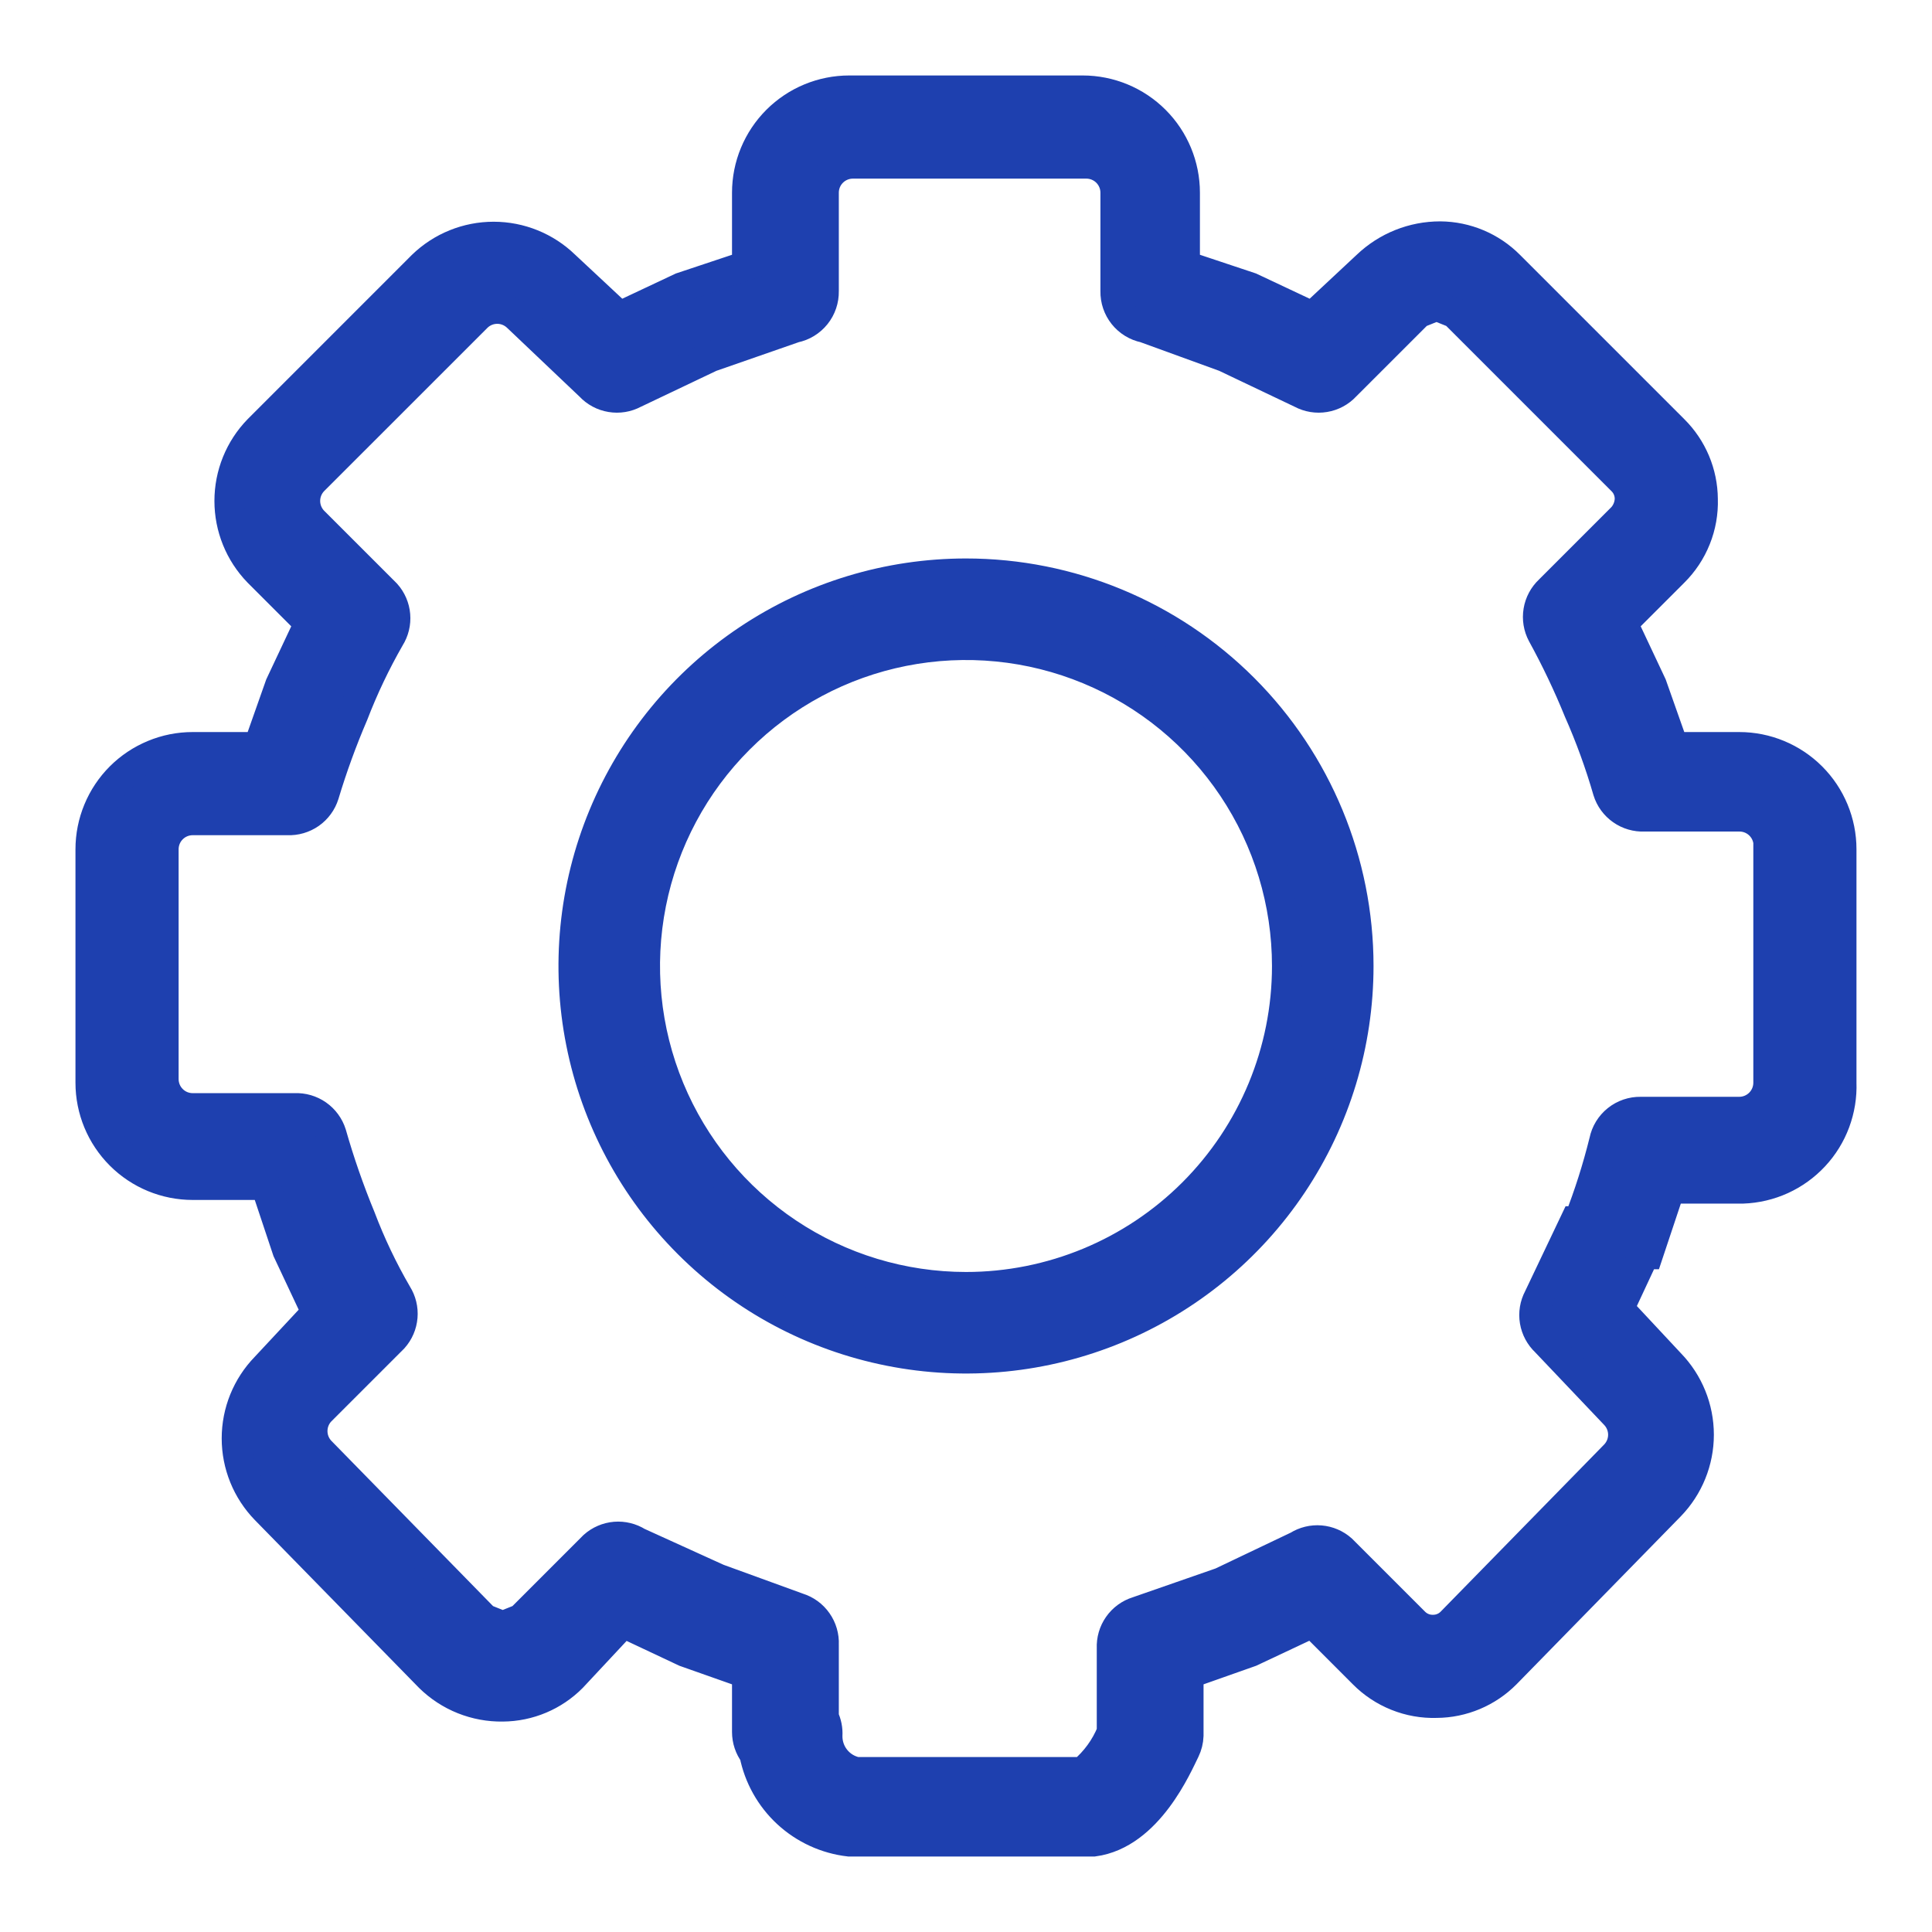
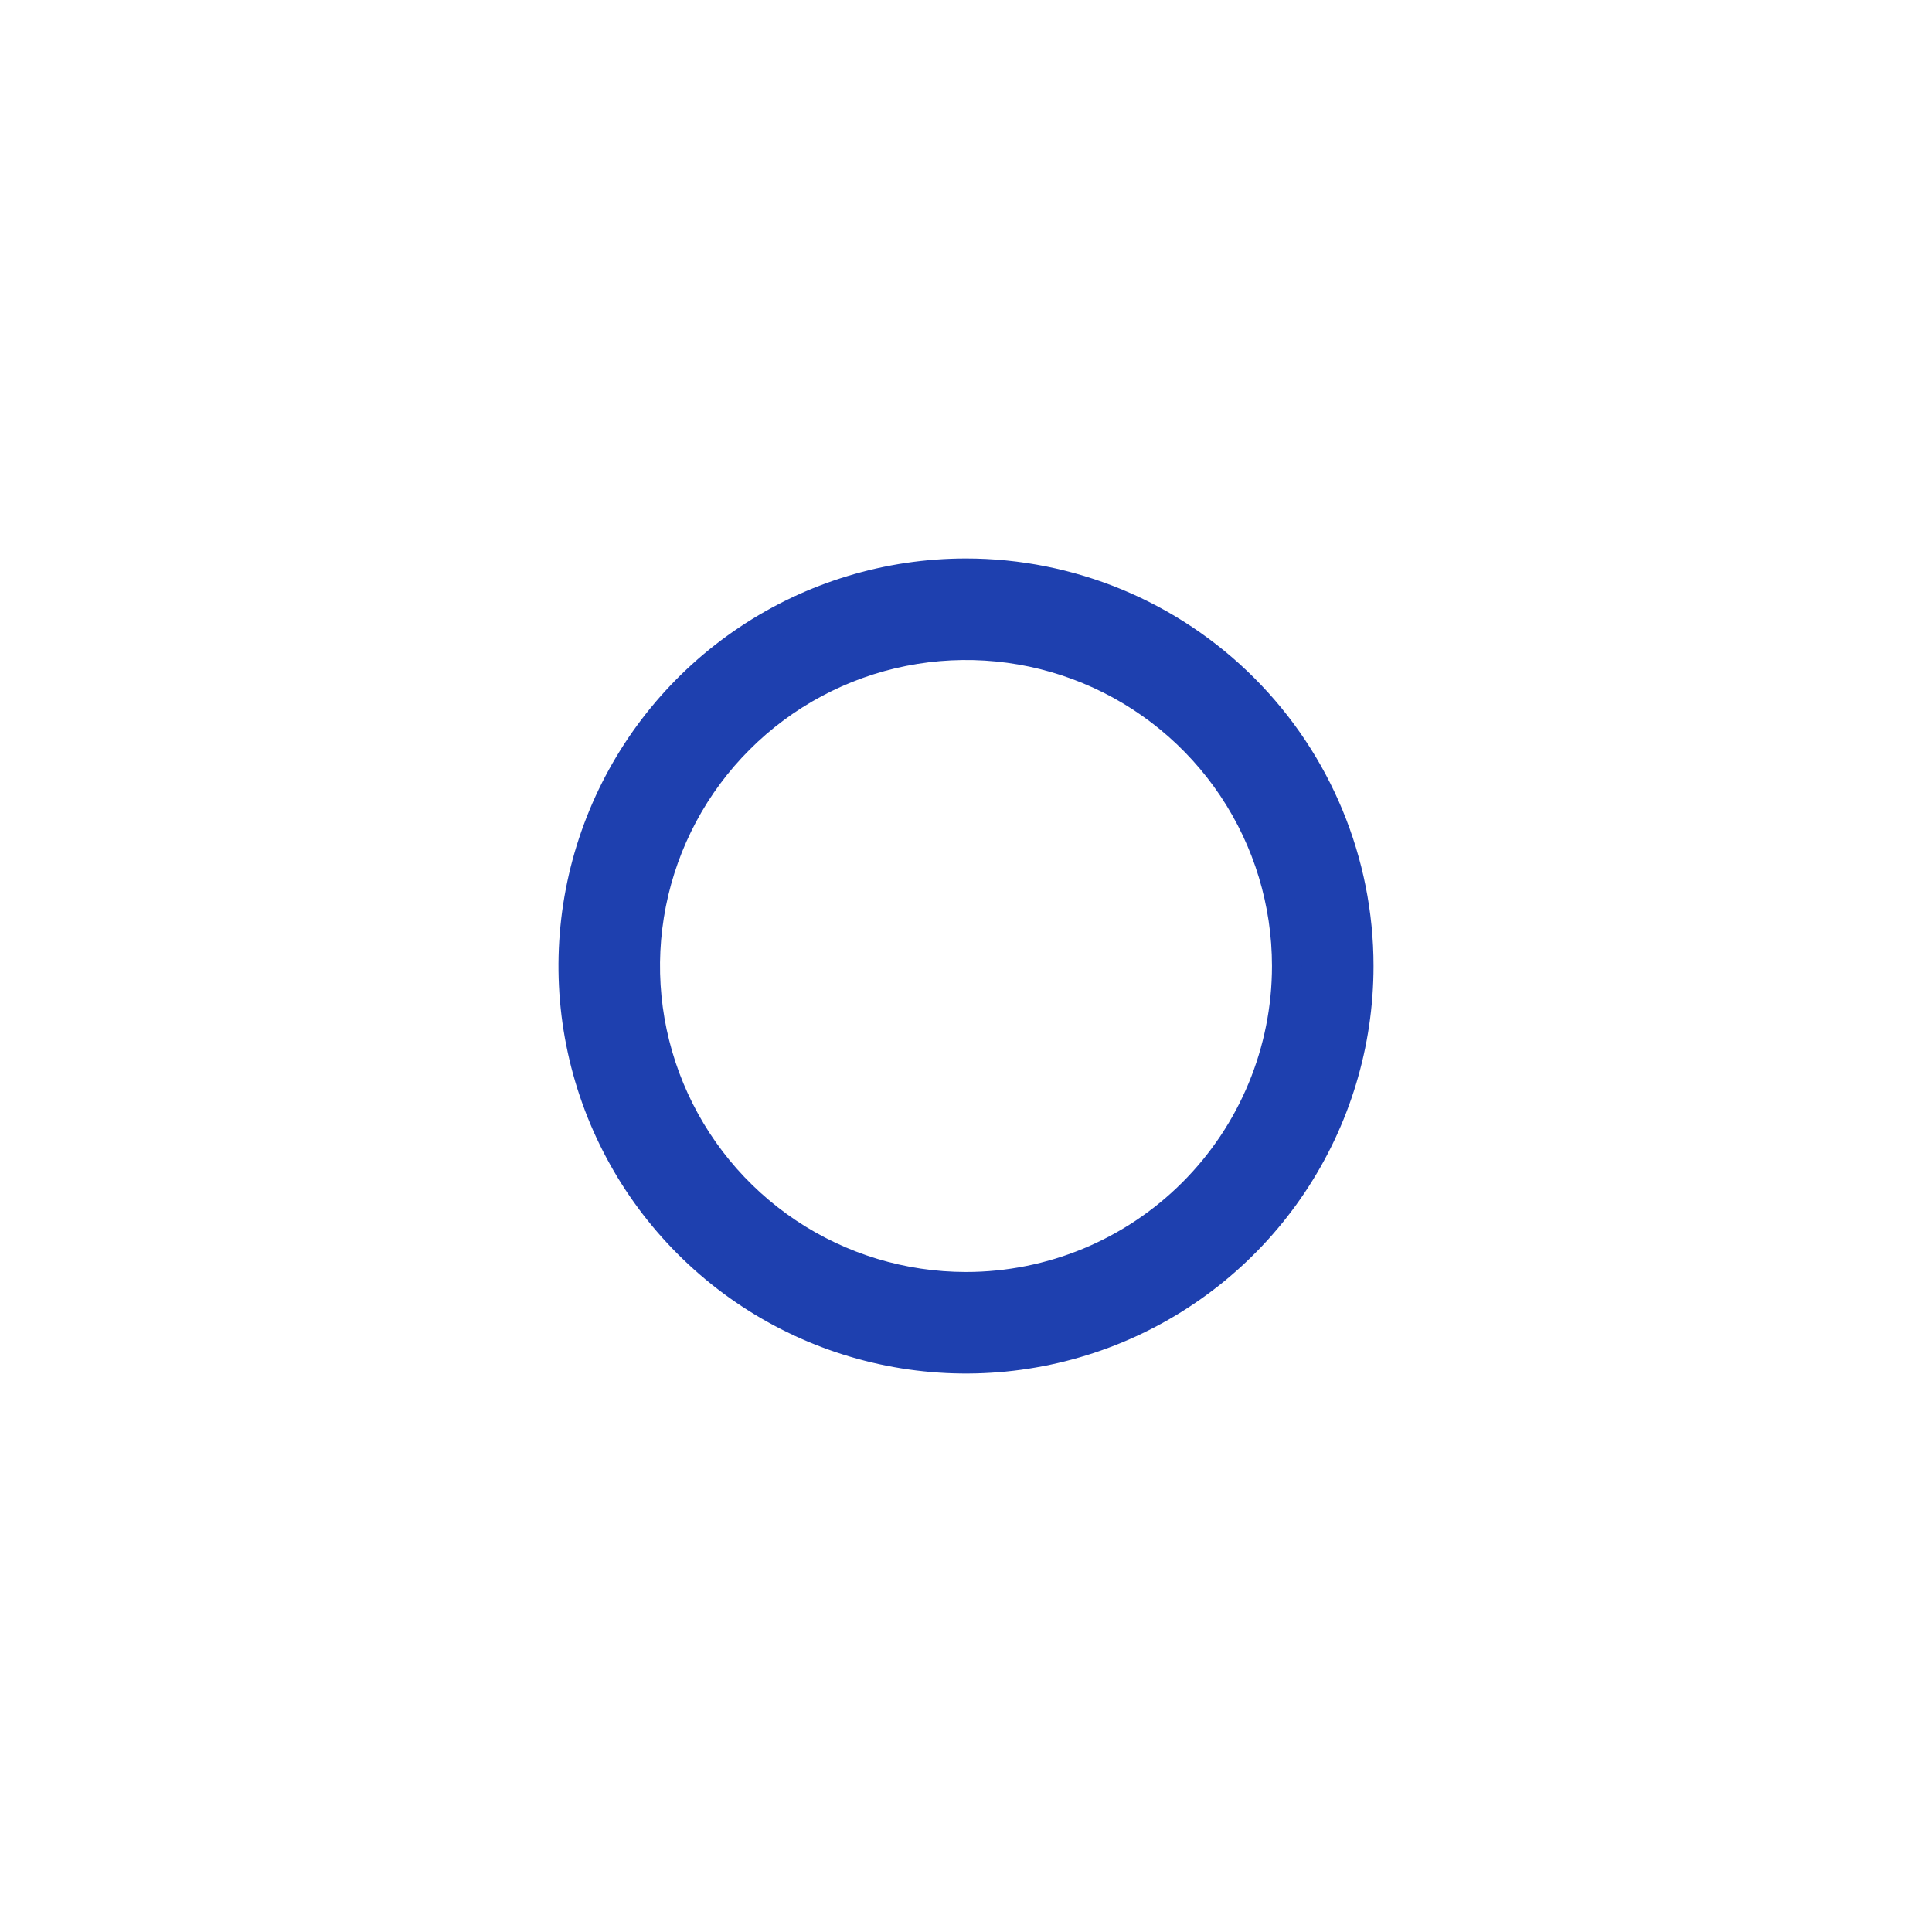
<svg xmlns="http://www.w3.org/2000/svg" width="64" height="64" viewBox="0 0 64 64" fill="none">
-   <path d="M57.615 24.75H55.44L54.715 22.696L53.748 20.642L55.44 18.95C55.758 18.635 56.008 18.258 56.174 17.842C56.341 17.427 56.42 16.981 56.406 16.533C56.4 15.67 56.053 14.845 55.44 14.238L50.002 8.8C49.395 8.187 48.57 7.839 47.707 7.833C46.807 7.833 45.942 8.179 45.29 8.8L43.478 10.492L41.423 9.525L39.249 8.8V6.383C39.249 5.486 38.892 4.625 38.258 3.991C37.623 3.356 36.763 3 35.865 3H28.132C27.235 3 26.375 3.356 25.74 3.991C25.106 4.625 24.749 5.486 24.749 6.383V8.8L22.574 9.525L20.52 10.492L18.708 8.8C18.076 8.187 17.231 7.845 16.352 7.845C15.472 7.845 14.627 8.187 13.995 8.8L8.558 14.238C7.945 14.869 7.603 15.714 7.603 16.594C7.603 17.474 7.945 18.319 8.558 18.95L10.25 20.642L9.283 22.696L8.558 24.75H6.383C5.939 24.75 5.499 24.837 5.089 25.008C4.678 25.178 4.305 25.427 3.991 25.741C3.677 26.055 3.428 26.428 3.258 26.839C3.088 27.249 3 27.689 3 28.133V35.867C3 36.764 3.356 37.624 3.991 38.259C4.625 38.894 5.486 39.25 6.383 39.25H8.8L9.525 41.425L10.491 43.479L8.8 45.292C8.187 45.923 7.844 46.768 7.844 47.648C7.844 48.528 8.187 49.373 8.8 50.004L14.237 55.562C14.556 55.875 14.934 56.122 15.349 56.288C15.763 56.453 16.207 56.536 16.654 56.529C17.517 56.523 18.342 56.176 18.949 55.562L20.641 53.75L22.695 54.717L24.749 55.442V57.375C24.749 57.636 24.834 57.891 24.991 58.1C25.14 58.854 25.524 59.541 26.088 60.062C26.653 60.584 27.369 60.912 28.132 61H36.228C38.04 60.758 39.007 58.462 39.249 57.979C39.322 57.828 39.363 57.664 39.369 57.496V55.442L41.423 54.717L43.478 53.75L45.169 55.442C45.484 55.76 45.861 56.01 46.277 56.176C46.693 56.343 47.138 56.422 47.586 56.408C48.449 56.403 49.274 56.055 49.882 55.442L55.319 49.883C55.931 49.252 56.274 48.407 56.274 47.527C56.274 46.647 55.931 45.802 55.319 45.171L53.627 43.358L54.473 41.546H54.594L55.319 39.371H57.735C58.18 39.355 58.617 39.252 59.021 39.068C59.426 38.883 59.79 38.62 60.093 38.295C60.396 37.97 60.632 37.588 60.787 37.171C60.942 36.754 61.014 36.311 60.998 35.867V28.133C60.998 27.236 60.641 26.375 60.007 25.741C59.372 25.107 58.512 24.75 57.615 24.75ZM58.581 35.867C58.581 36.123 58.479 36.369 58.298 36.55C58.117 36.731 57.871 36.833 57.615 36.833H54.352C54.069 36.828 53.794 36.921 53.573 37.098C53.352 37.275 53.2 37.523 53.144 37.8C52.92 38.704 52.638 39.592 52.298 40.458H52.177L50.969 42.996C50.844 43.23 50.8 43.5 50.844 43.762C50.888 44.024 51.017 44.264 51.211 44.446L53.506 46.862C53.676 47.042 53.771 47.28 53.771 47.527C53.771 47.774 53.676 48.012 53.506 48.192L48.069 53.75C47.989 53.828 47.895 53.89 47.791 53.931C47.688 53.973 47.577 53.993 47.465 53.992C47.353 53.993 47.242 53.973 47.139 53.931C47.035 53.89 46.941 53.828 46.861 53.75L44.444 51.333C44.248 51.158 44.001 51.052 43.739 51.03C43.478 51.008 43.216 51.072 42.994 51.212L40.457 52.421L37.678 53.388C37.423 53.467 37.202 53.629 37.049 53.848C36.896 54.066 36.82 54.329 36.832 54.596V57.375C36.624 57.891 36.292 58.347 35.865 58.704H28.374C28.097 58.648 27.849 58.496 27.672 58.275C27.495 58.054 27.402 57.779 27.407 57.496C27.42 57.287 27.378 57.079 27.287 56.892V54.475C27.299 54.209 27.222 53.945 27.069 53.727C26.916 53.508 26.695 53.346 26.441 53.267L23.782 52.3L21.124 51.092C20.902 50.952 20.641 50.888 20.379 50.909C20.117 50.931 19.87 51.038 19.674 51.212L17.258 53.629L16.654 53.871L16.049 53.629L10.612 48.071C10.442 47.891 10.348 47.654 10.348 47.406C10.348 47.159 10.442 46.921 10.612 46.742L13.029 44.325C13.204 44.129 13.31 43.882 13.332 43.62C13.354 43.359 13.29 43.097 13.15 42.875C12.678 42.064 12.274 41.215 11.941 40.337C11.567 39.43 11.244 38.502 10.975 37.558C10.895 37.304 10.733 37.083 10.515 36.93C10.296 36.777 10.033 36.7 9.766 36.712H6.383C6.127 36.712 5.881 36.611 5.7 36.429C5.518 36.248 5.417 36.002 5.417 35.746V28.133C5.417 27.877 5.518 27.631 5.7 27.45C5.881 27.268 6.127 27.167 6.383 27.167H9.525C9.791 27.179 10.054 27.102 10.273 26.95C10.492 26.797 10.653 26.575 10.733 26.321C11.005 25.417 11.328 24.53 11.7 23.663C12.037 22.787 12.441 21.939 12.908 21.125C13.048 20.903 13.112 20.641 13.09 20.38C13.068 20.118 12.962 19.871 12.787 19.675L10.37 17.258C10.201 17.079 10.106 16.841 10.106 16.594C10.106 16.346 10.201 16.109 10.37 15.929L15.808 10.492C15.987 10.322 16.225 10.227 16.472 10.227C16.72 10.227 16.957 10.322 17.137 10.492L19.553 12.787C19.735 12.982 19.975 13.111 20.238 13.154C20.5 13.198 20.769 13.154 21.003 13.029L23.541 11.821L26.32 10.854C26.597 10.798 26.845 10.646 27.022 10.425C27.199 10.204 27.292 9.929 27.287 9.646V6.383C27.287 6.127 27.388 5.881 27.57 5.7C27.751 5.519 27.997 5.417 28.253 5.417H35.986C36.243 5.417 36.489 5.519 36.67 5.7C36.851 5.881 36.953 6.127 36.953 6.383V9.646C36.947 9.929 37.041 10.204 37.217 10.425C37.394 10.646 37.642 10.798 37.919 10.854L40.578 11.821L43.115 13.029C43.35 13.154 43.619 13.198 43.881 13.154C44.143 13.111 44.384 12.982 44.565 12.787L46.982 10.371L47.586 10.129L48.19 10.371L53.748 15.929C53.826 16.009 53.888 16.103 53.929 16.207C53.971 16.311 53.991 16.422 53.99 16.533C53.981 16.757 53.896 16.97 53.748 17.137L51.331 19.554C51.137 19.736 51.008 19.976 50.965 20.238C50.921 20.5 50.965 20.77 51.09 21.004C51.541 21.826 51.945 22.673 52.298 23.542C52.68 24.405 53.003 25.293 53.265 26.2C53.344 26.455 53.506 26.676 53.725 26.829C53.943 26.982 54.206 27.058 54.473 27.046H57.615C57.851 27.044 58.081 27.129 58.259 27.285C58.437 27.441 58.552 27.657 58.581 27.892V35.867Z" fill="#1E40AF" stroke="#1E40AF" />
  <path d="M32 19C29.429 19 26.915 19.762 24.778 21.191C22.64 22.619 20.974 24.65 19.99 27.025C19.006 29.401 18.748 32.014 19.25 34.536C19.751 37.058 20.989 39.374 22.808 41.192C24.626 43.011 26.942 44.249 29.464 44.75C31.986 45.252 34.599 44.994 36.975 44.01C39.35 43.026 41.381 41.36 42.809 39.222C44.238 37.085 45 34.571 45 32C45 28.552 43.63 25.246 41.192 22.808C38.754 20.37 35.448 19 32 19ZM32 42.636C29.896 42.636 27.84 42.013 26.091 40.844C24.342 39.675 22.978 38.014 22.173 36.07C21.368 34.127 21.158 31.988 21.568 29.925C21.978 27.862 22.991 25.966 24.479 24.479C25.966 22.991 27.862 21.978 29.925 21.568C31.988 21.158 34.127 21.368 36.07 22.173C38.014 22.978 39.675 24.342 40.844 26.091C42.013 27.84 42.636 29.896 42.636 32C42.636 34.821 41.516 37.526 39.521 39.521C37.526 41.516 34.821 42.636 32 42.636Z" fill="#1E40AF" stroke="#1E40AF" />
</svg>